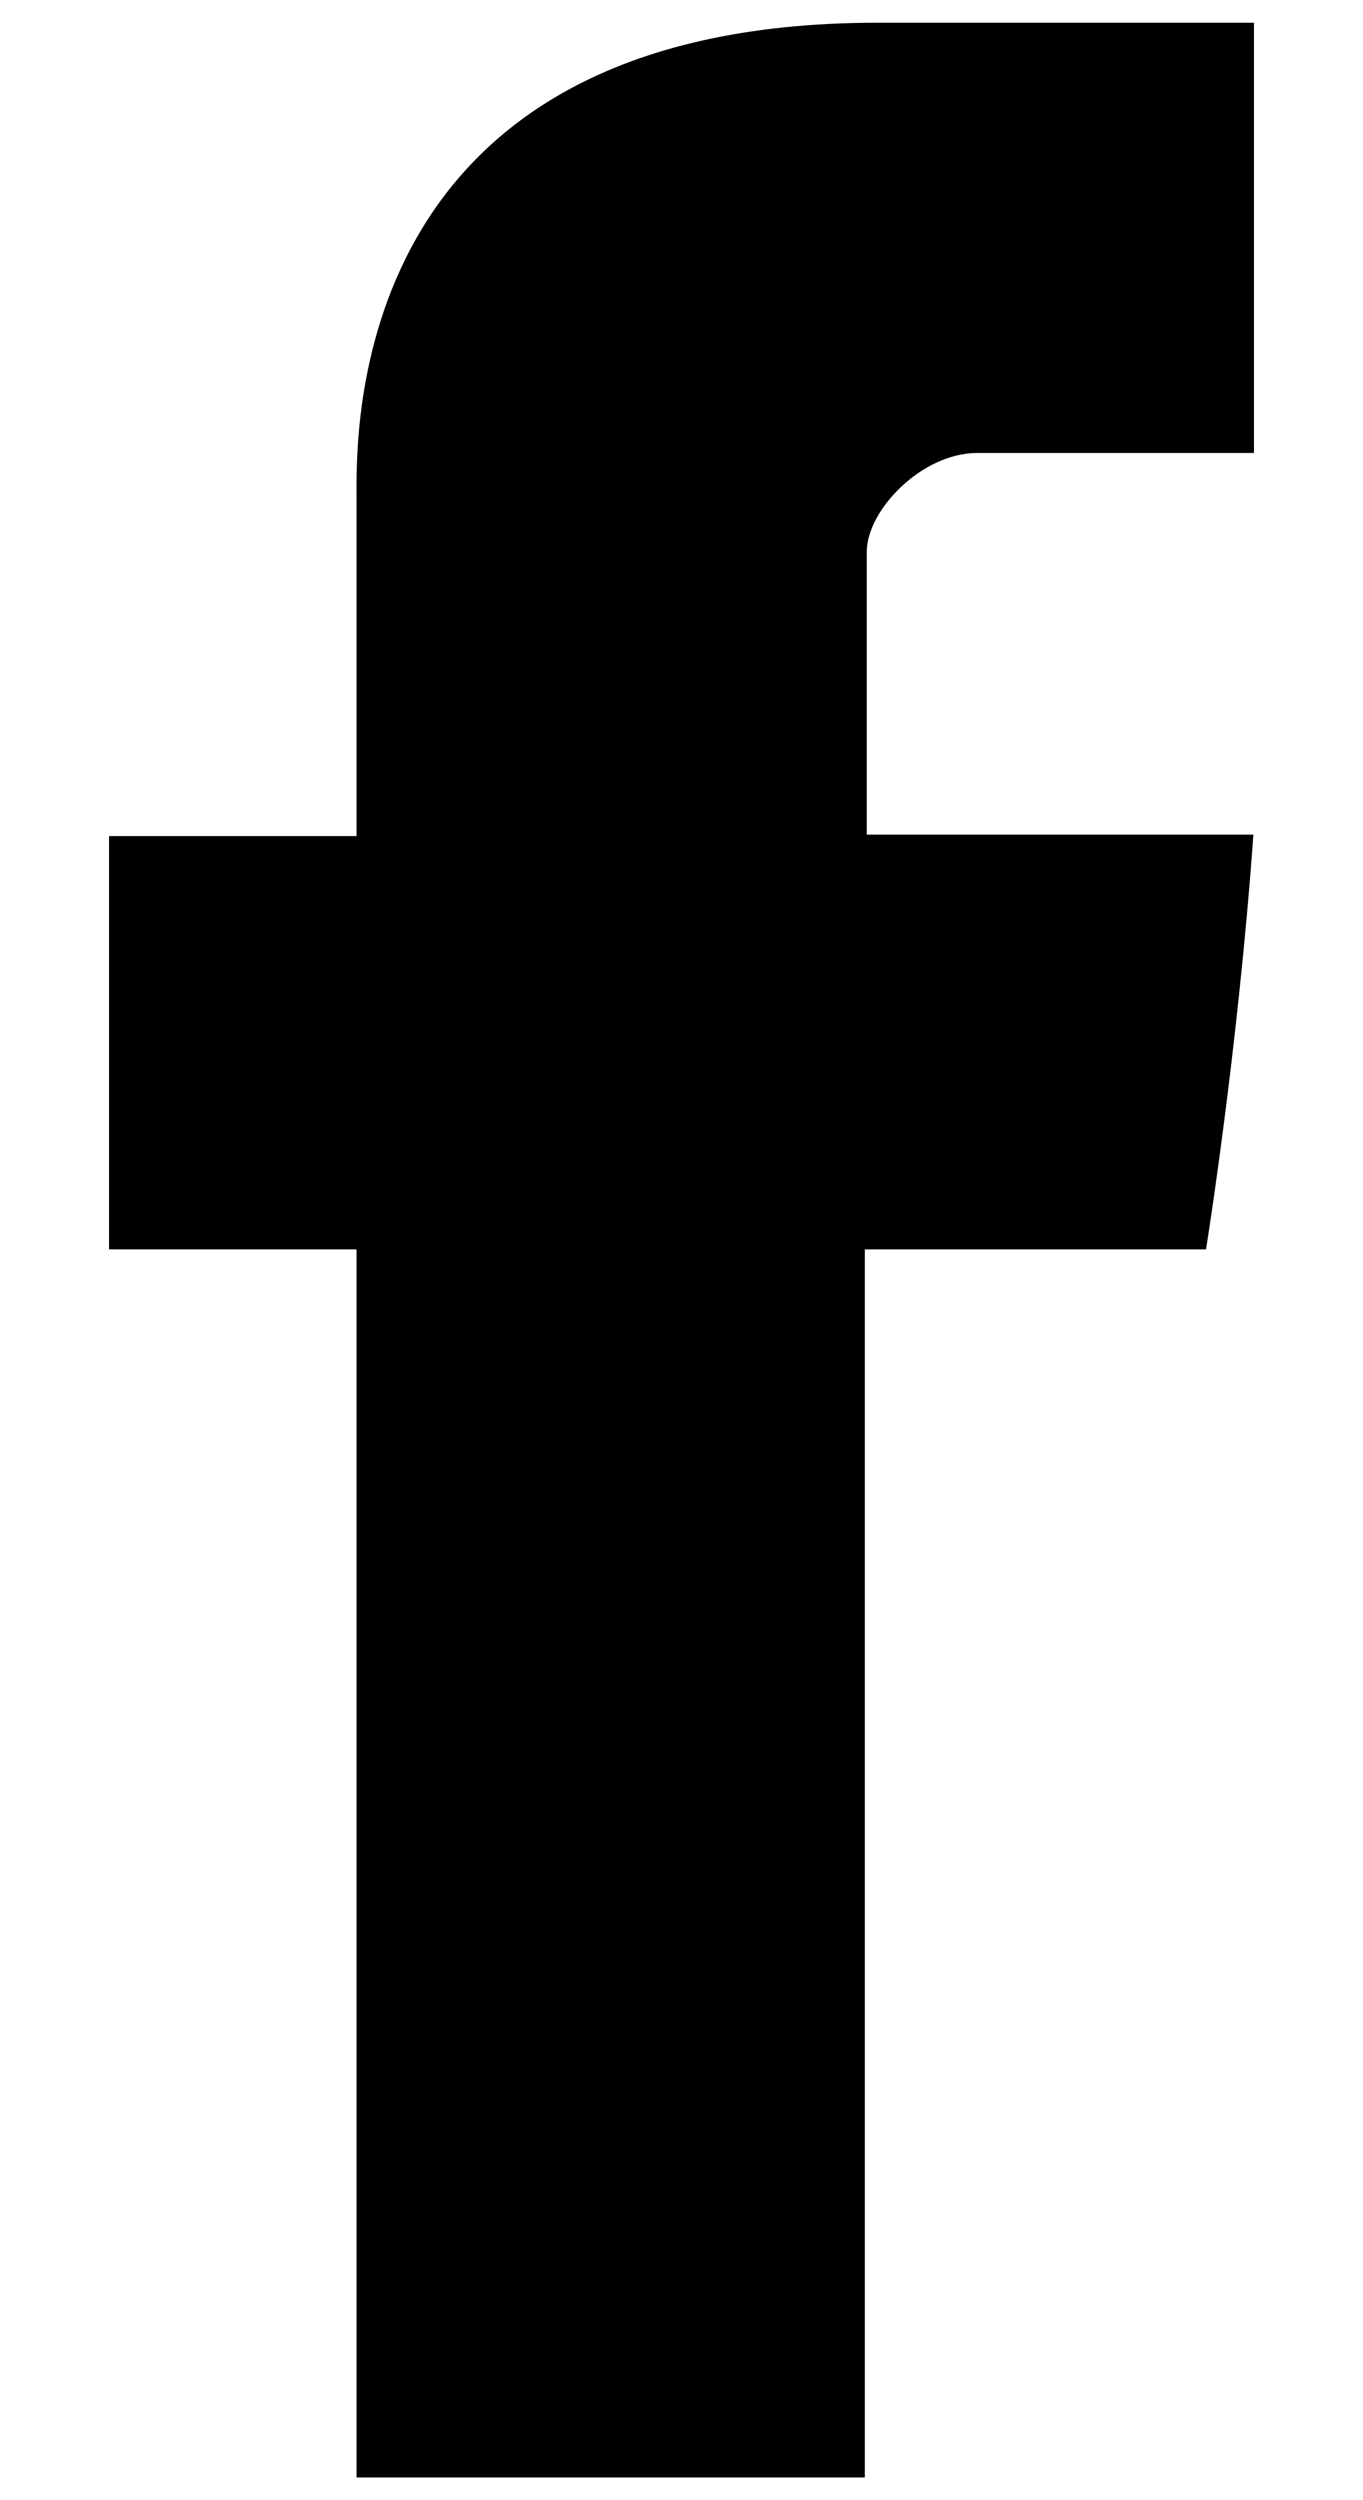
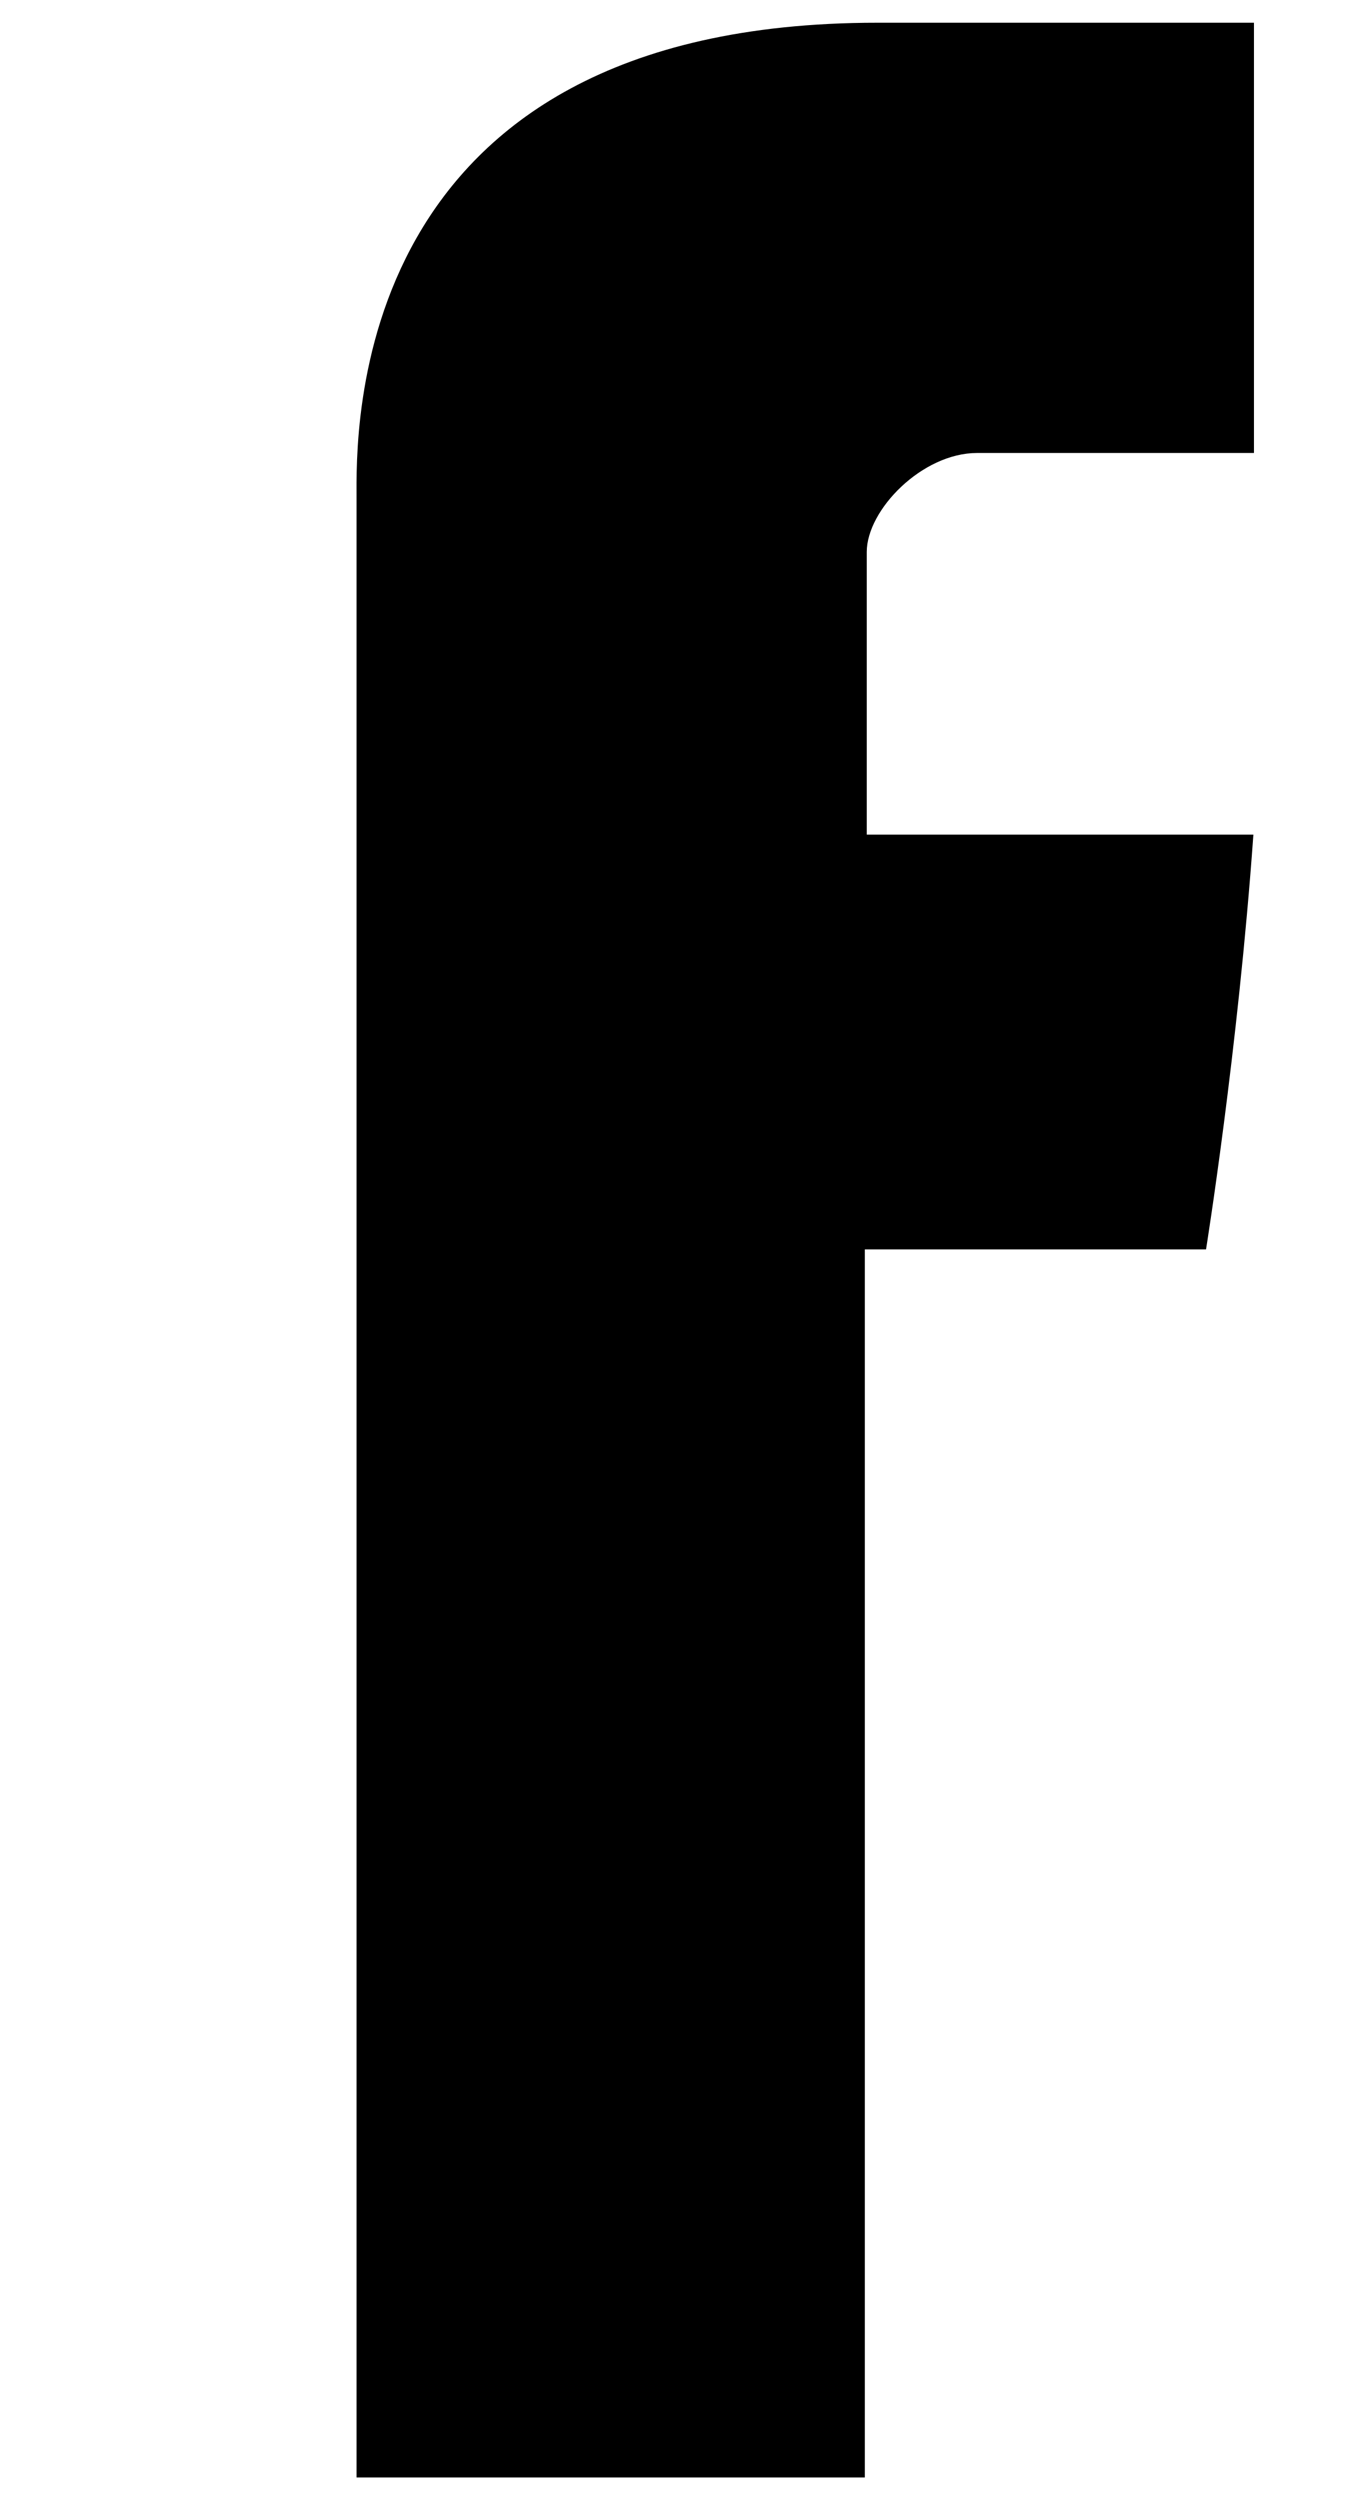
<svg xmlns="http://www.w3.org/2000/svg" width="12" height="22" viewBox="0 0 12 22" fill="none">
-   <path d="M3.139 4.383C3.139 4.928 3.139 7.357 3.139 7.357H0.96V10.994H3.139V21.8H7.614V10.994H10.618C10.618 10.994 10.899 9.25 11.035 7.344C10.644 7.344 7.631 7.344 7.631 7.344C7.631 7.344 7.631 5.228 7.631 4.857C7.631 4.486 8.119 3.986 8.602 3.986C9.083 3.986 10.099 3.986 11.04 3.986C11.04 3.491 11.04 1.78 11.04 0.2C9.784 0.2 8.355 0.2 7.725 0.2C3.028 0.2 3.139 3.84 3.139 4.383Z" fill="black" />
+   <path d="M3.139 4.383C3.139 4.928 3.139 7.357 3.139 7.357H0.96H3.139V21.8H7.614V10.994H10.618C10.618 10.994 10.899 9.25 11.035 7.344C10.644 7.344 7.631 7.344 7.631 7.344C7.631 7.344 7.631 5.228 7.631 4.857C7.631 4.486 8.119 3.986 8.602 3.986C9.083 3.986 10.099 3.986 11.04 3.986C11.04 3.491 11.04 1.78 11.04 0.2C9.784 0.2 8.355 0.2 7.725 0.2C3.028 0.2 3.139 3.84 3.139 4.383Z" fill="black" />
</svg>